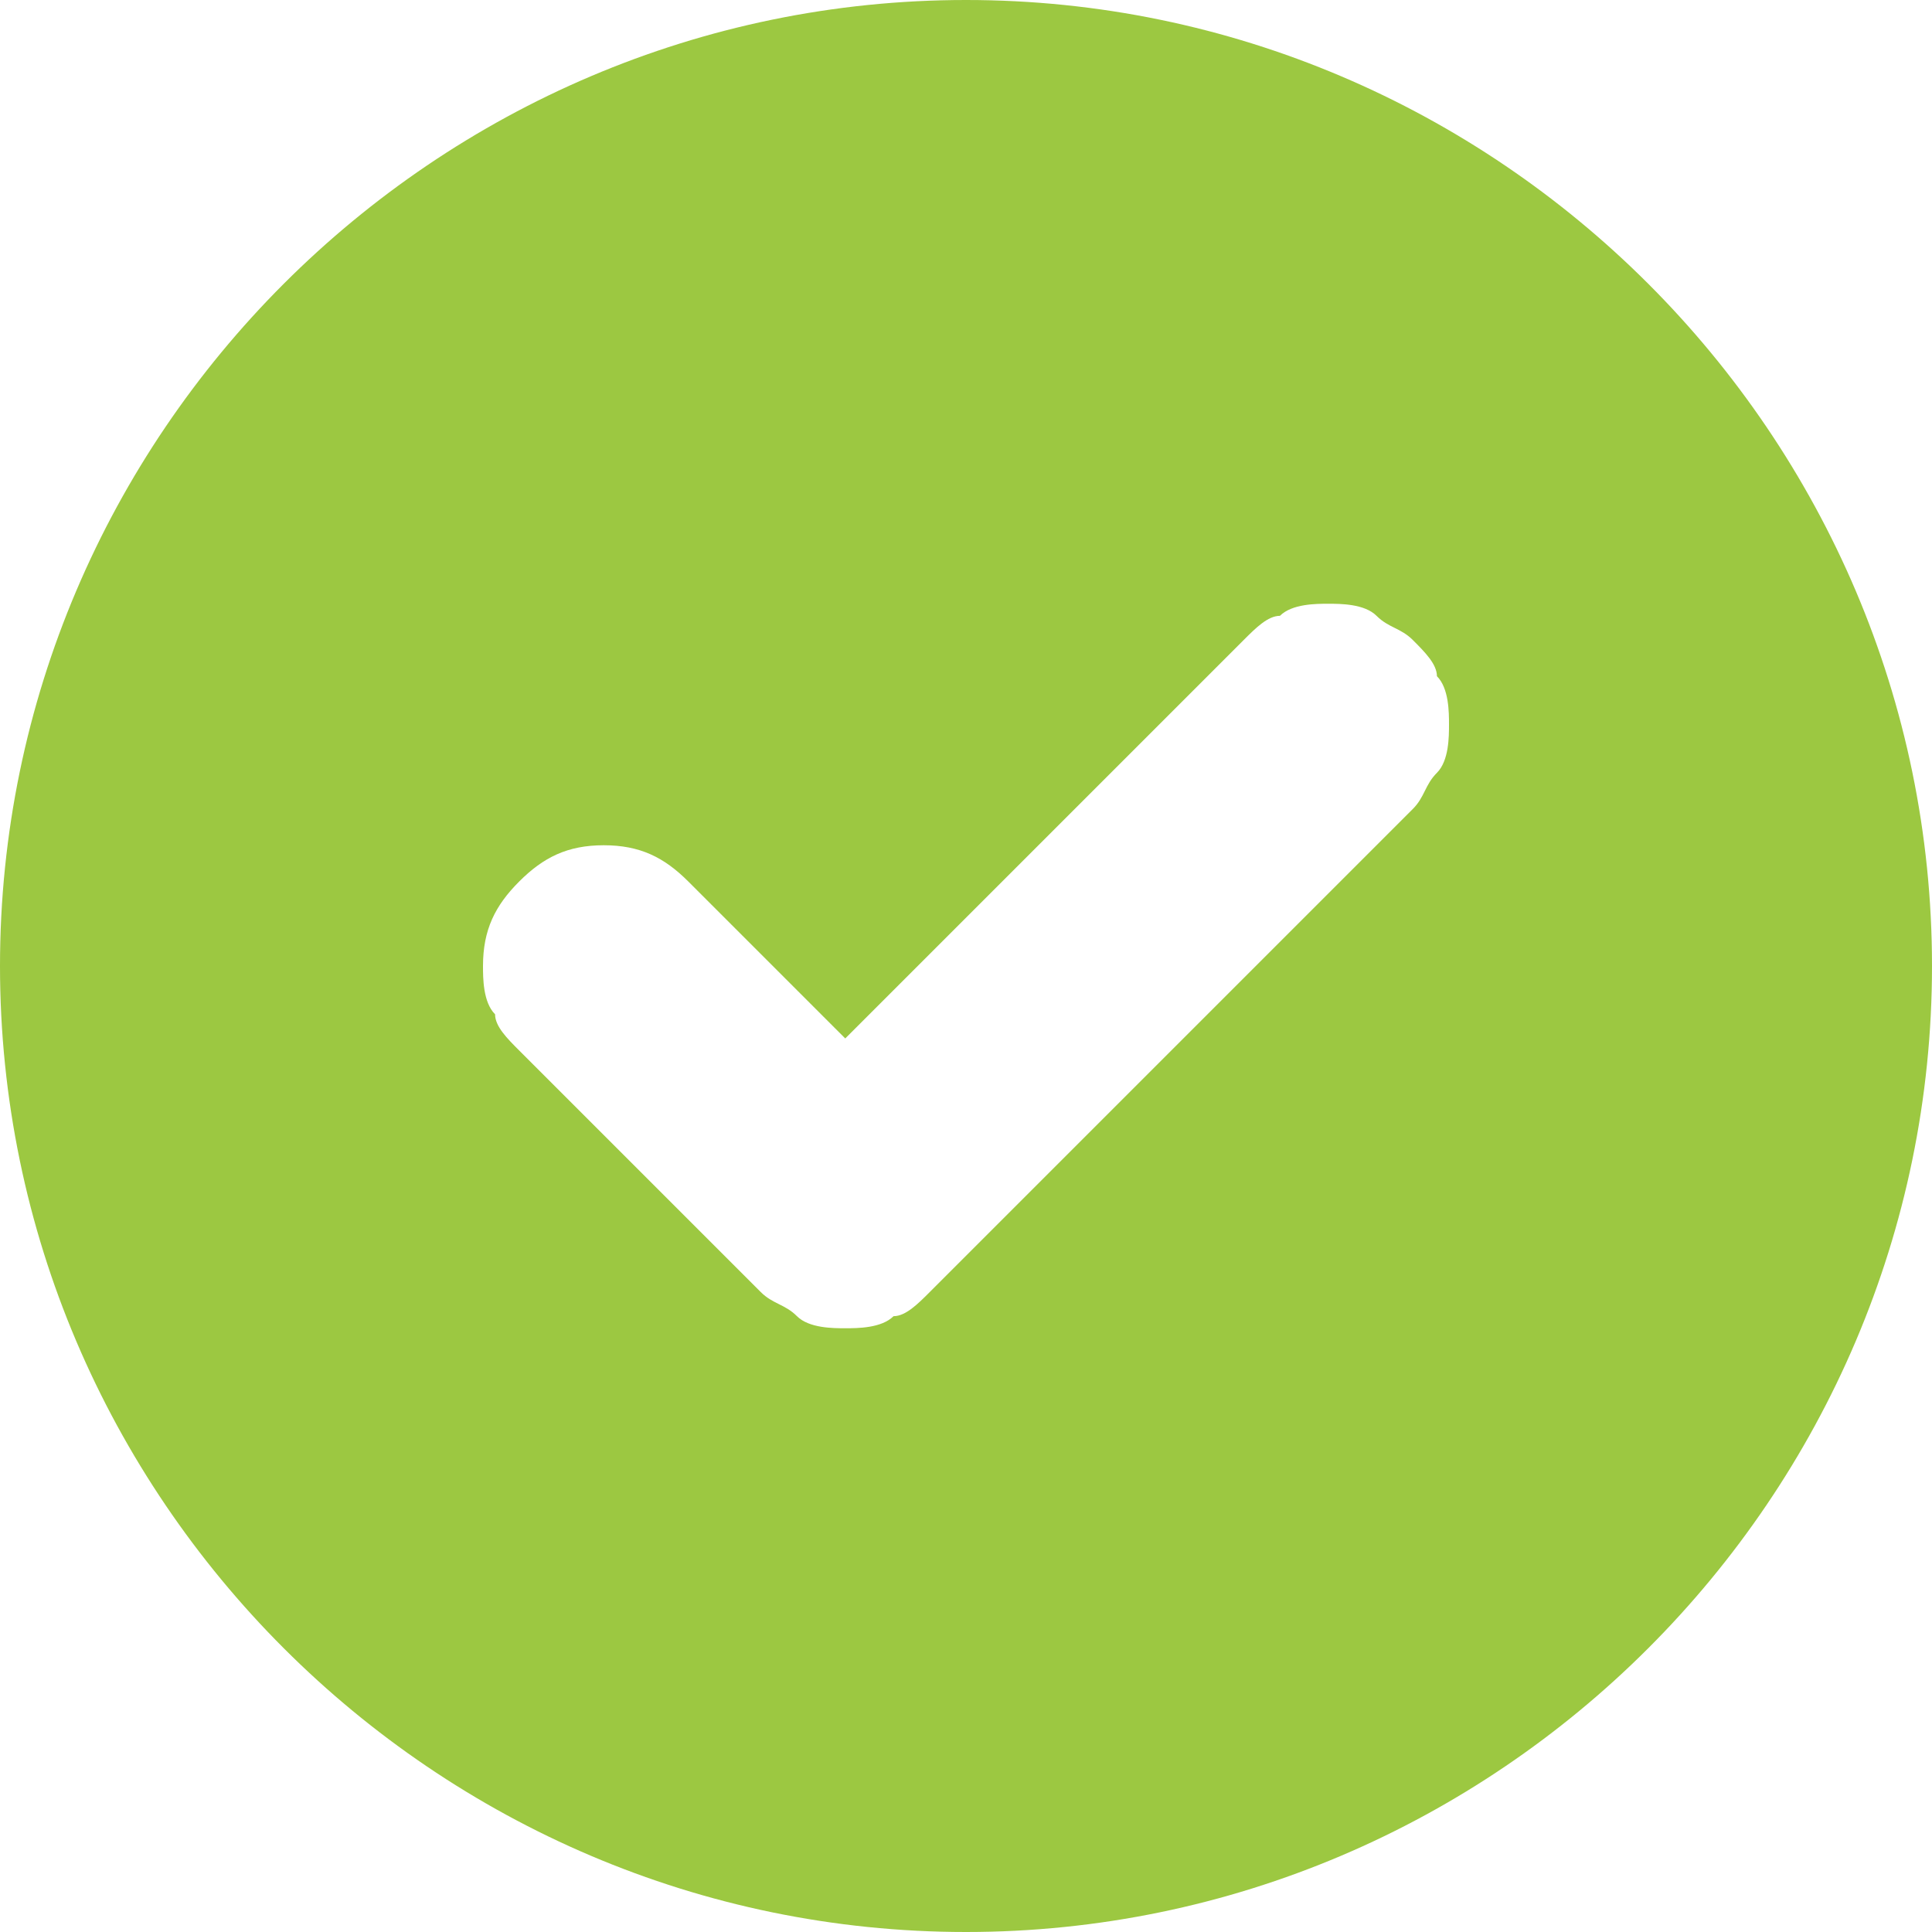
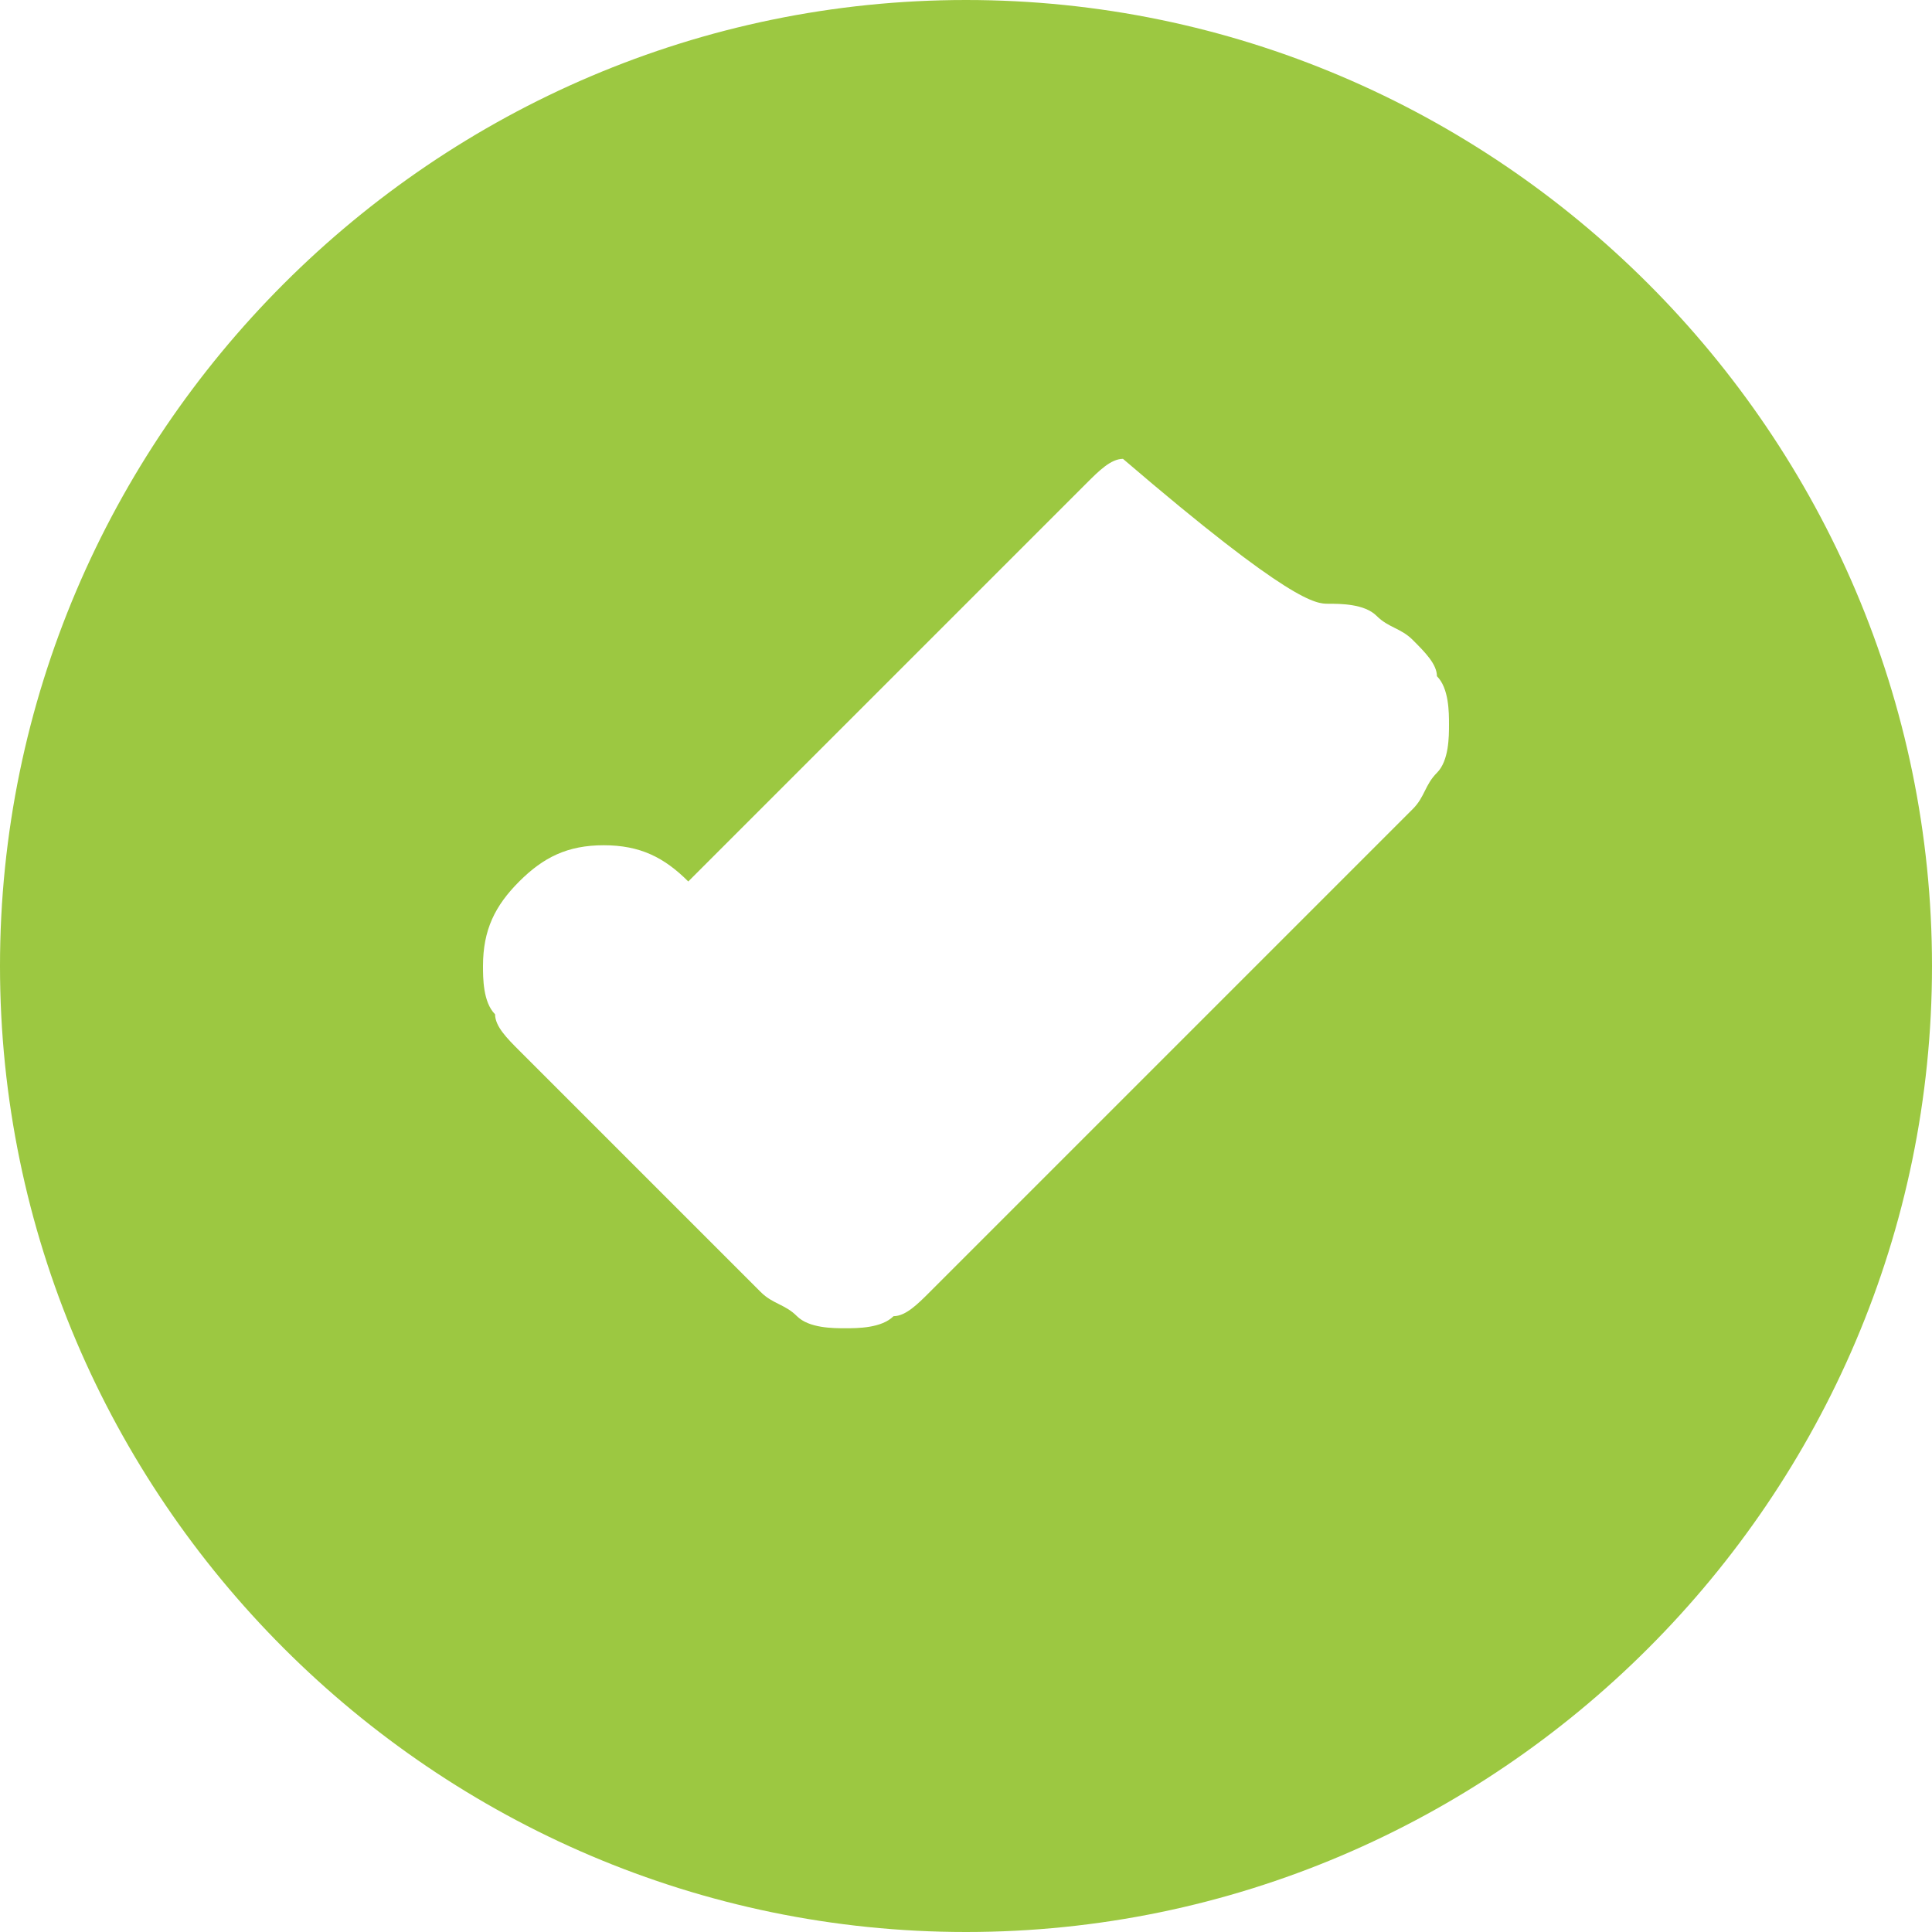
<svg xmlns="http://www.w3.org/2000/svg" version="1.1" id="Layer_1" x="0px" y="0px" viewBox="0 0 16 16" style="enable-background:new 0 0 16 16;" xml:space="preserve">
  <style type="text/css">
	.st0{fill:#9cc841;}
</style>
-   <path class="st0" d="M8,0C3.6,0,0,3.6,0,8s3.6,8,8,8s8-3.6,8-8S12.4,0,8,0z M11.9,6.4c-0.1,0.1-0.1,0.2-0.2,0.3l-4,4  c-0.1,0.1-0.2,0.2-0.3,0.2C7.3,11,7.1,11,7,11c-0.1,0-0.3,0-0.4-0.1c-0.1-0.1-0.2-0.1-0.3-0.2l-2-2C4.2,8.6,4.1,8.5,4.1,8.4  C4,8.3,4,8.1,4,8c0-0.3,0.1-0.5,0.3-0.7C4.5,7.1,4.7,7,5,7s0.5,0.1,0.7,0.3L7,8.6l3.3-3.3c0.1-0.1,0.2-0.2,0.3-0.2  C10.7,5,10.9,5,11,5s0.3,0,0.4,0.1c0.1,0.1,0.2,0.1,0.3,0.2c0.1,0.1,0.2,0.2,0.2,0.3C12,5.7,12,5.9,12,6S12,6.3,11.9,6.4z" />
+   <path class="st0" d="M8,0C3.6,0,0,3.6,0,8s3.6,8,8,8s8-3.6,8-8S12.4,0,8,0z M11.9,6.4c-0.1,0.1-0.1,0.2-0.2,0.3l-4,4  c-0.1,0.1-0.2,0.2-0.3,0.2C7.3,11,7.1,11,7,11c-0.1,0-0.3,0-0.4-0.1c-0.1-0.1-0.2-0.1-0.3-0.2l-2-2C4.2,8.6,4.1,8.5,4.1,8.4  C4,8.3,4,8.1,4,8c0-0.3,0.1-0.5,0.3-0.7C4.5,7.1,4.7,7,5,7s0.5,0.1,0.7,0.3l3.3-3.3c0.1-0.1,0.2-0.2,0.3-0.2  C10.7,5,10.9,5,11,5s0.3,0,0.4,0.1c0.1,0.1,0.2,0.1,0.3,0.2c0.1,0.1,0.2,0.2,0.2,0.3C12,5.7,12,5.9,12,6S12,6.3,11.9,6.4z" />
</svg>